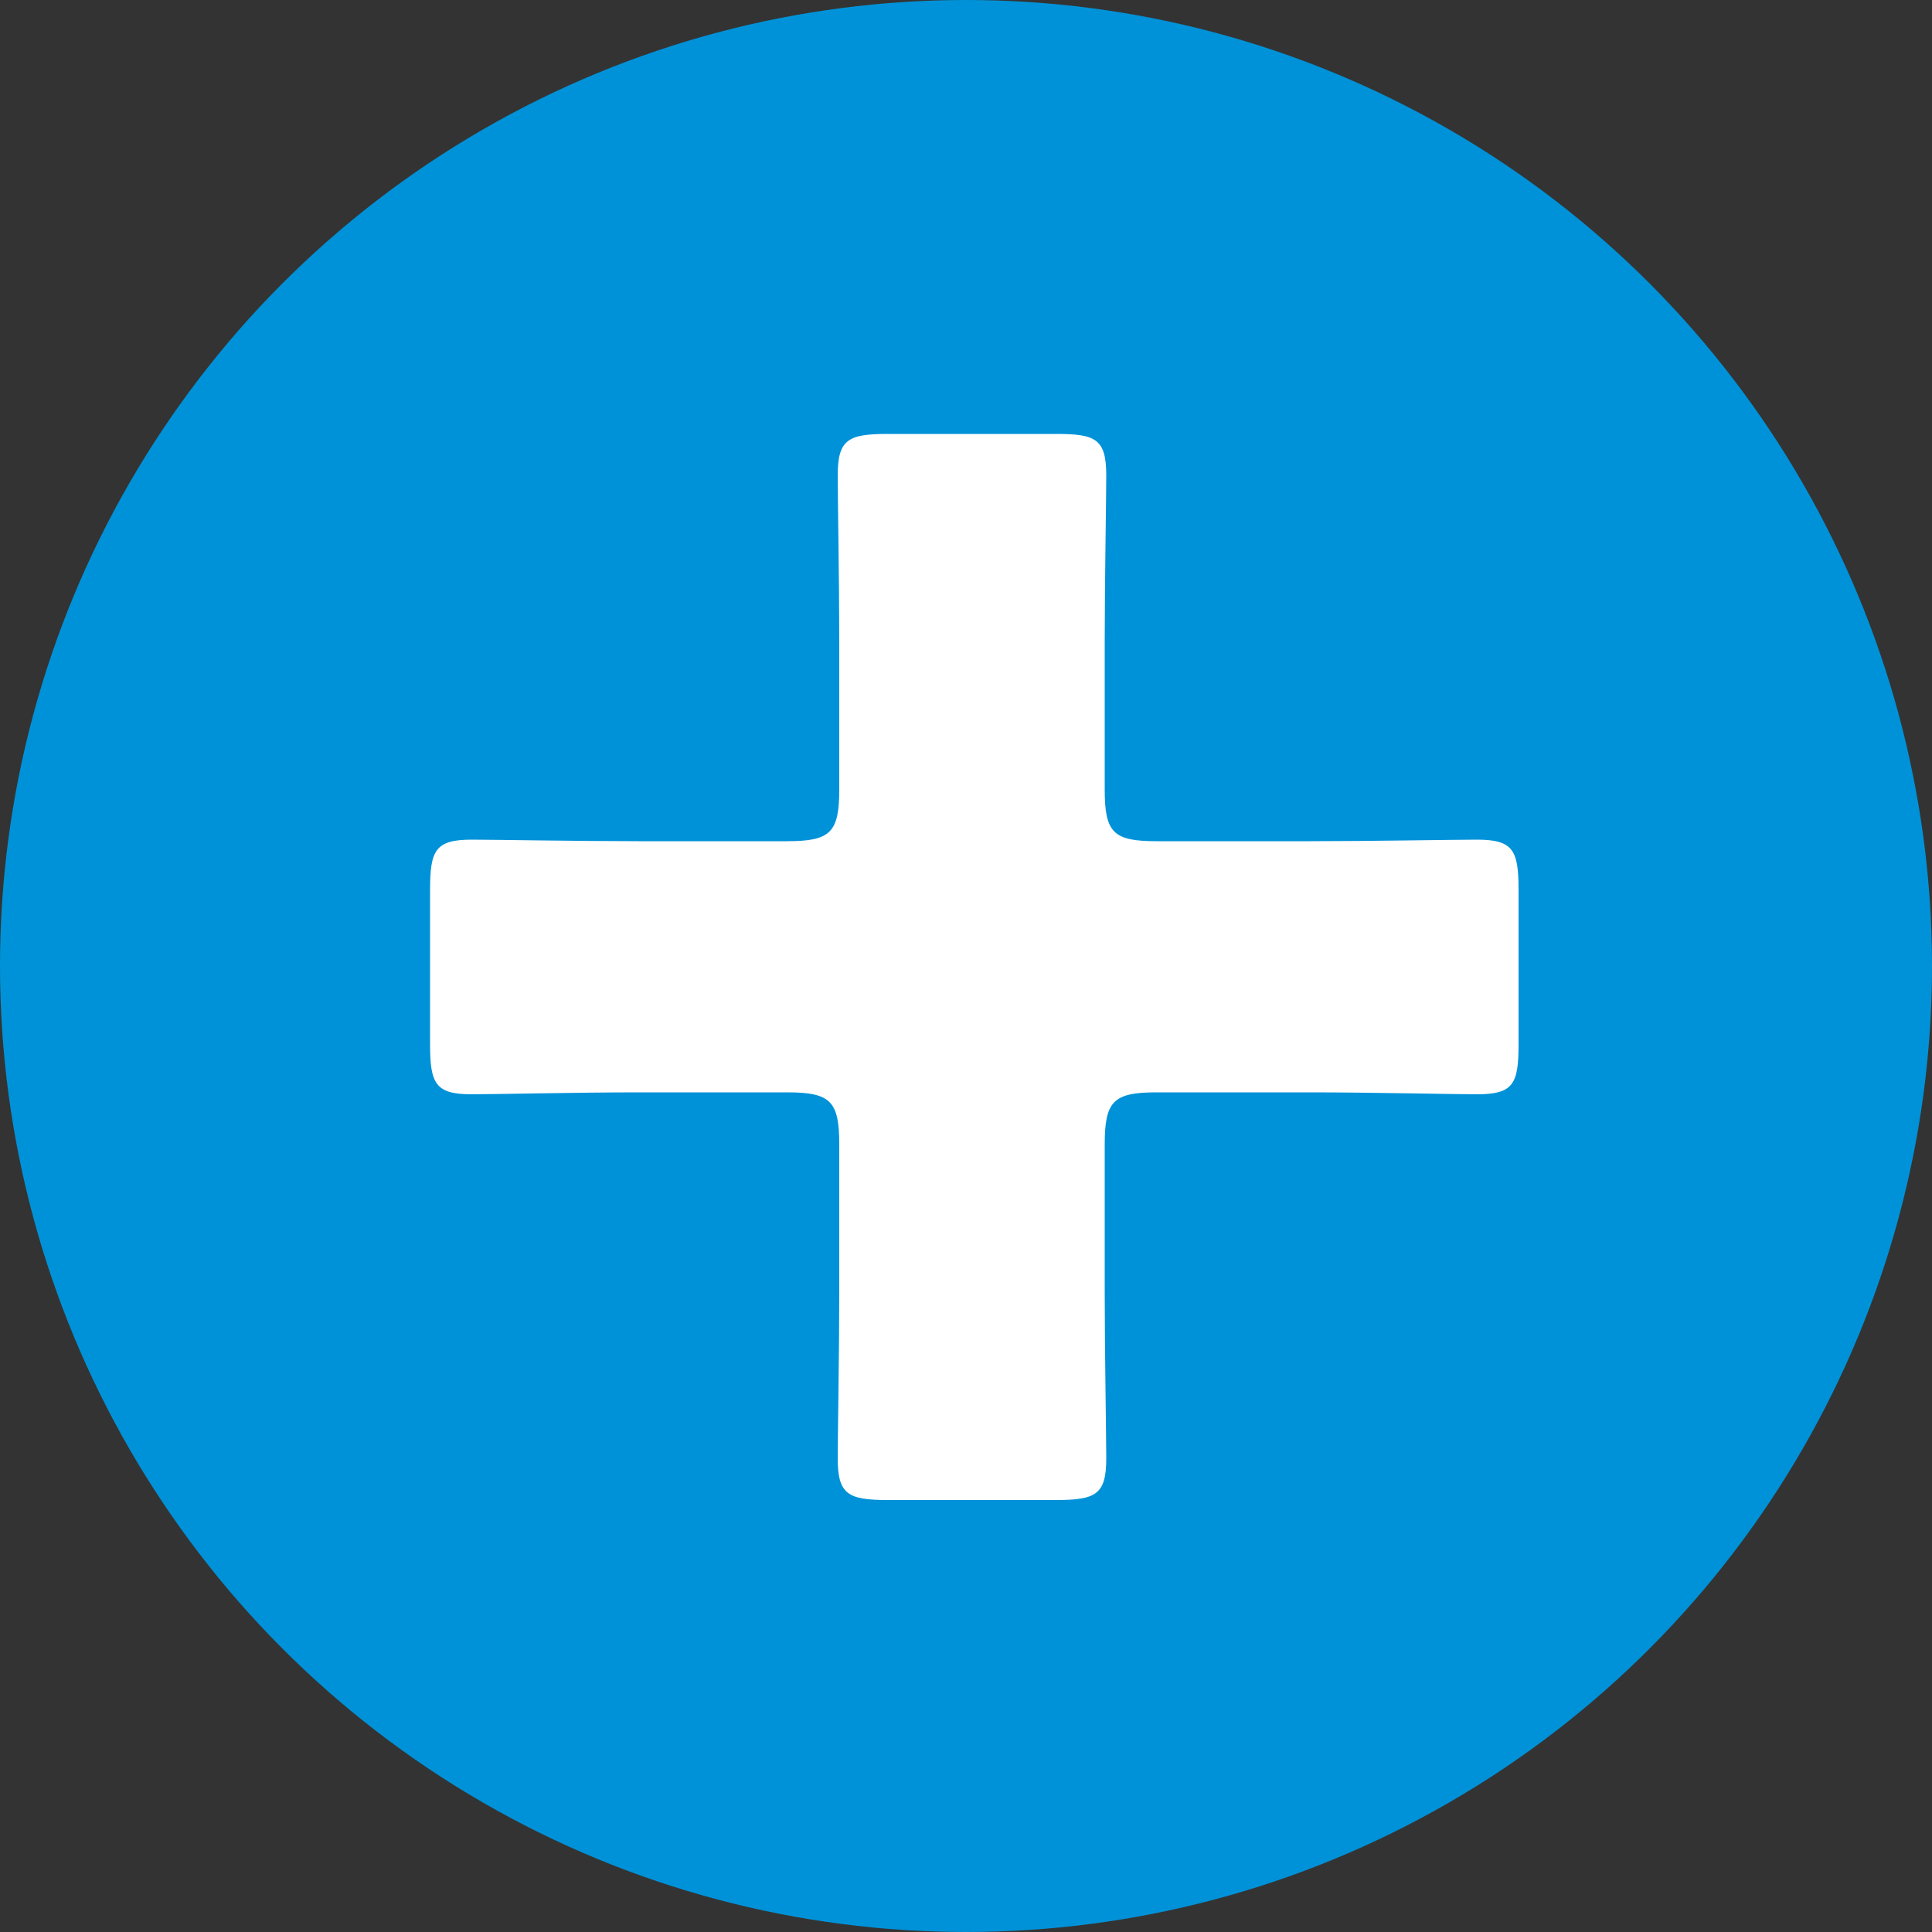
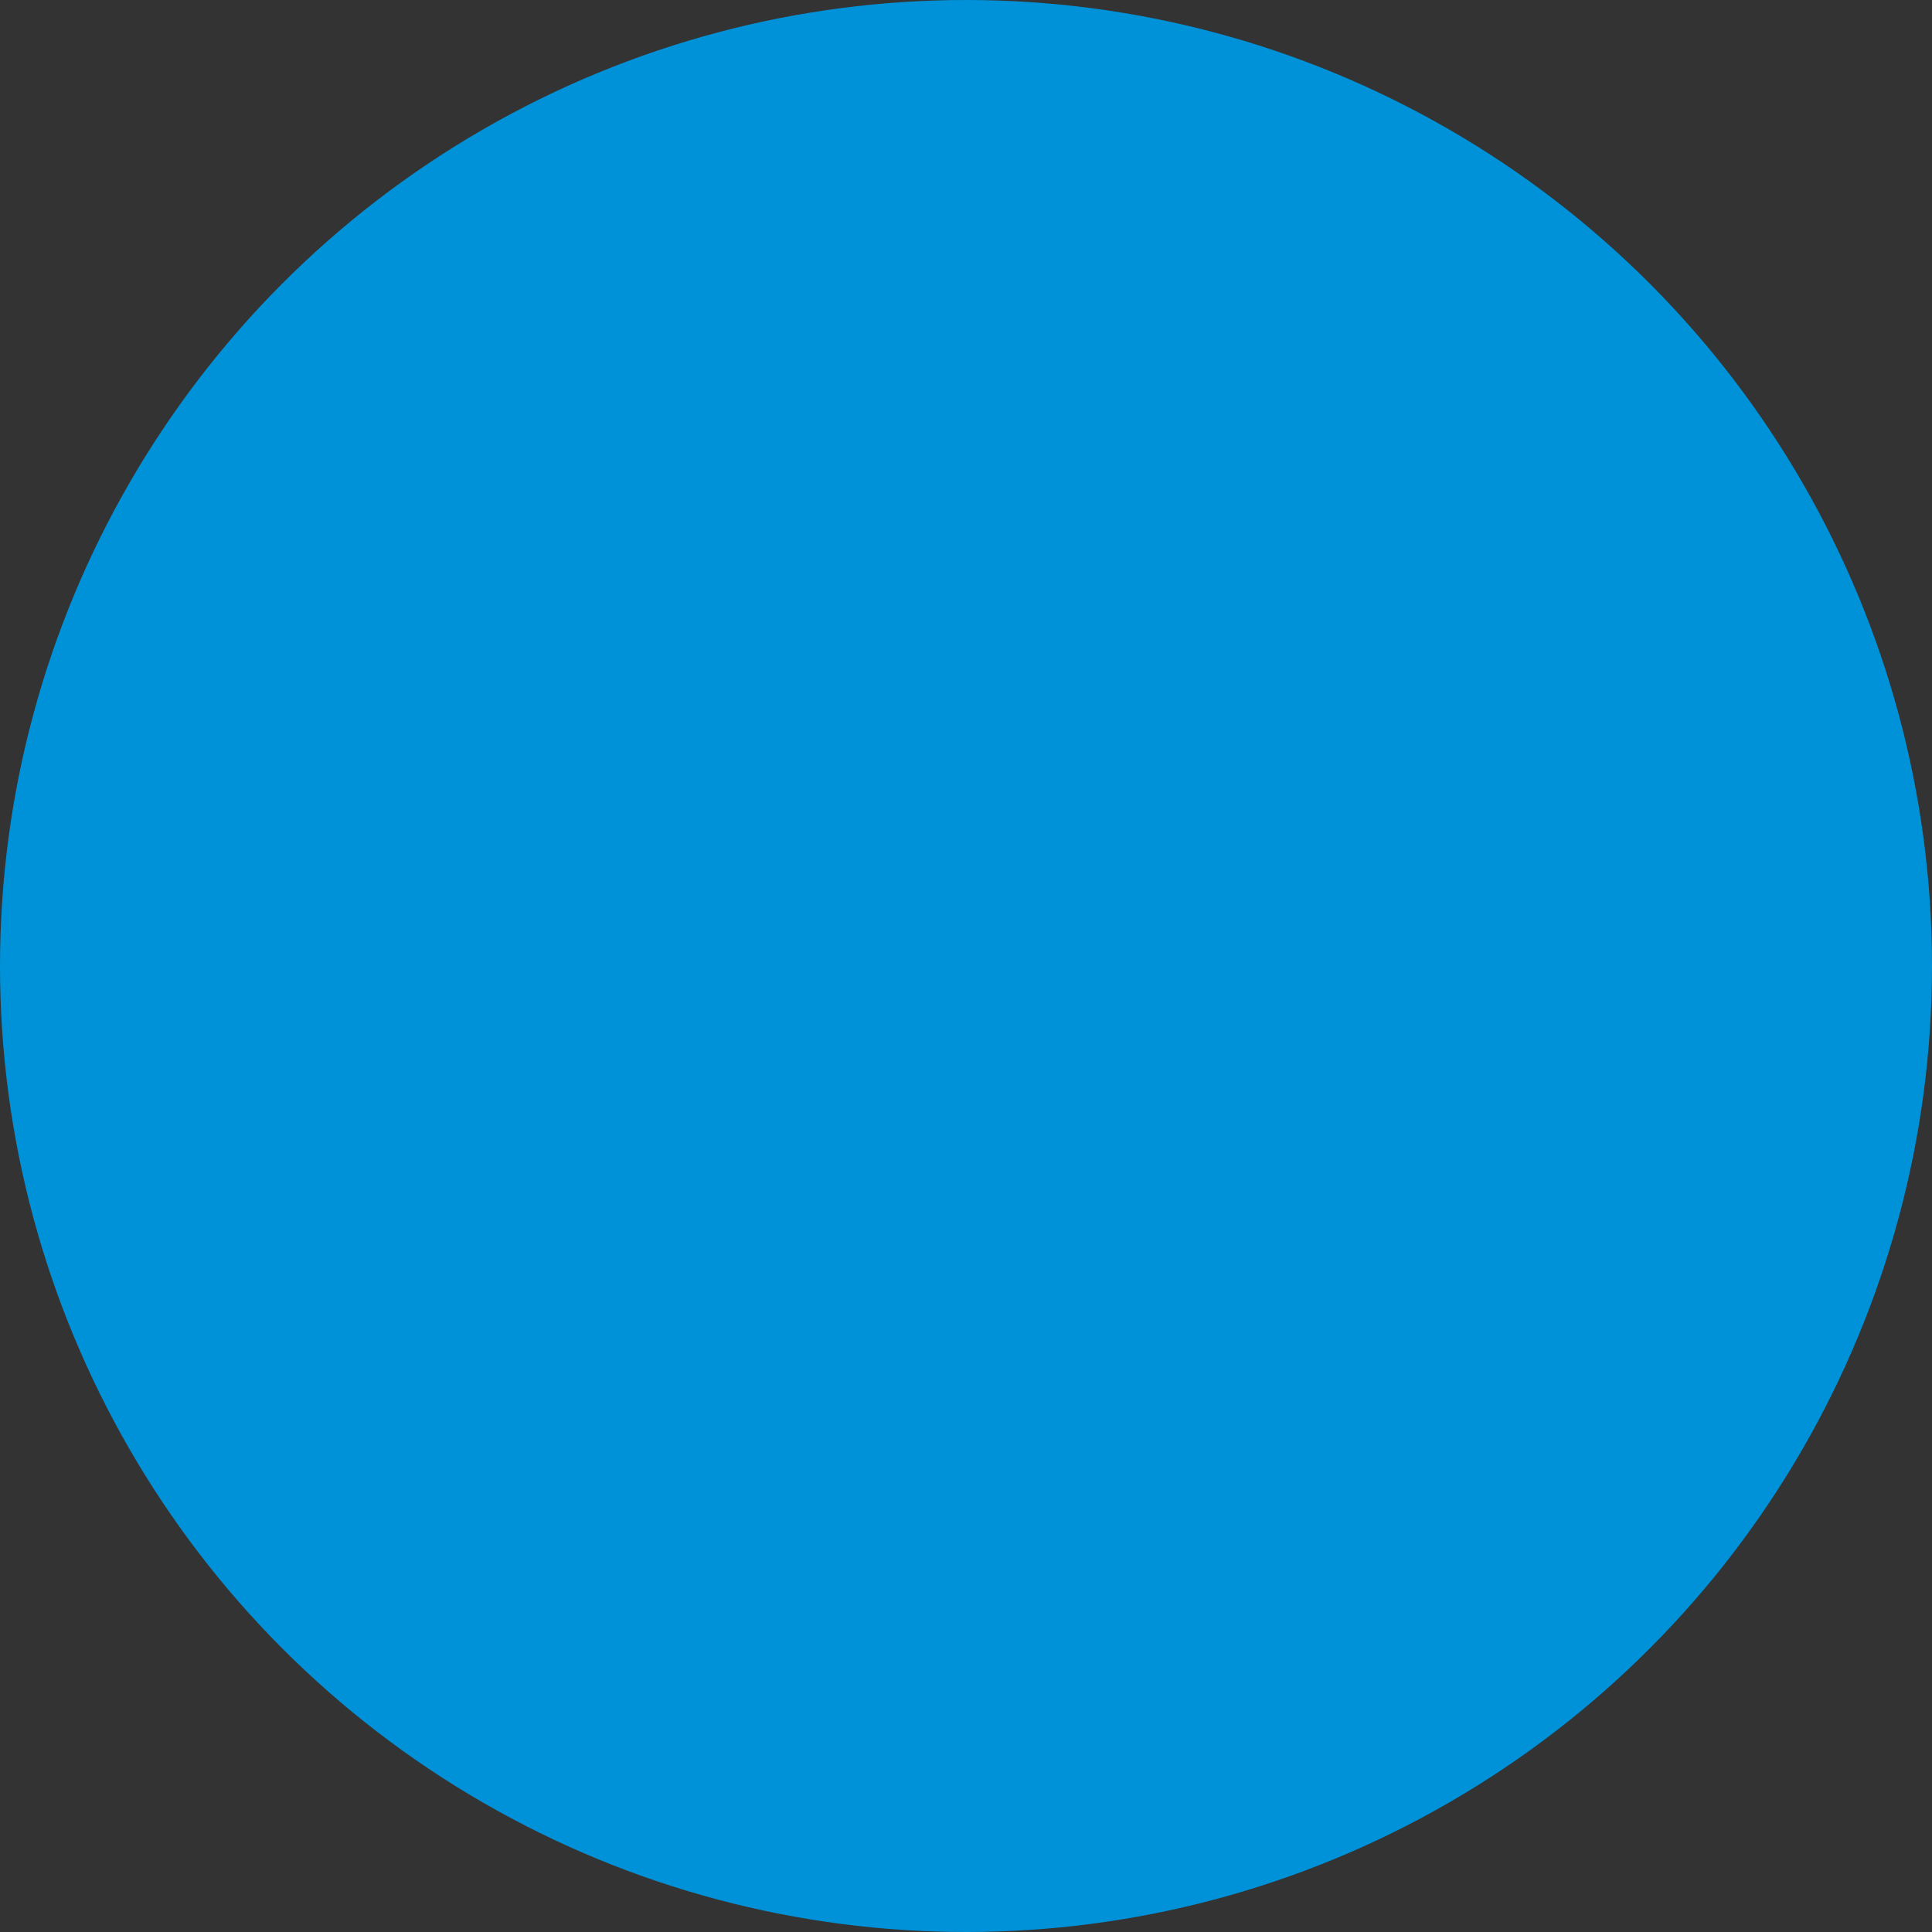
<svg xmlns="http://www.w3.org/2000/svg" id="_レイヤー_2" width="50" height="50" viewBox="0 0 50 50">
  <rect x="0" y="0" width="50" height="50" fill="#333333" stroke="none" />
  <defs>
    <style>.cls-1{fill:#fff;}.cls-2{fill:#0092d8;}</style>
  </defs>
  <g id="Design">
    <circle class="cls-2" cx="25" cy="25" r="25" />
-     <path class="cls-1" d="m28.59,33.43c0,1.57.04,3.72.04,4.31,0,.94-.27,1.08-1.3,1.08h-4.35c-1.03,0-1.3-.14-1.3-1.08,0-.58.04-2.74.04-4.31v-3.81c0-1.12-.22-1.35-1.35-1.35h-3.86c-1.57,0-3.72.05-4.3.05-.94,0-1.08-.27-1.08-1.3v-3.99c0-1.03.14-1.3,1.08-1.3.58,0,2.73.04,4.3.04h3.86c1.12,0,1.35-.22,1.35-1.34v-3.81c0-1.57-.04-3.72-.04-4.31,0-.94.27-1.08,1.3-1.08h4.35c1.03,0,1.3.13,1.3,1.08,0,.58-.04,2.74-.04,4.31v3.81c0,1.12.22,1.34,1.34,1.34h3.99c1.57,0,3.72-.04,4.3-.04.94,0,1.08.27,1.08,1.3v3.99c0,1.03-.13,1.3-1.08,1.3-.58,0-2.73-.05-4.3-.05h-3.99c-1.12,0-1.34.23-1.34,1.35v3.81Z" />
  </g>
</svg>